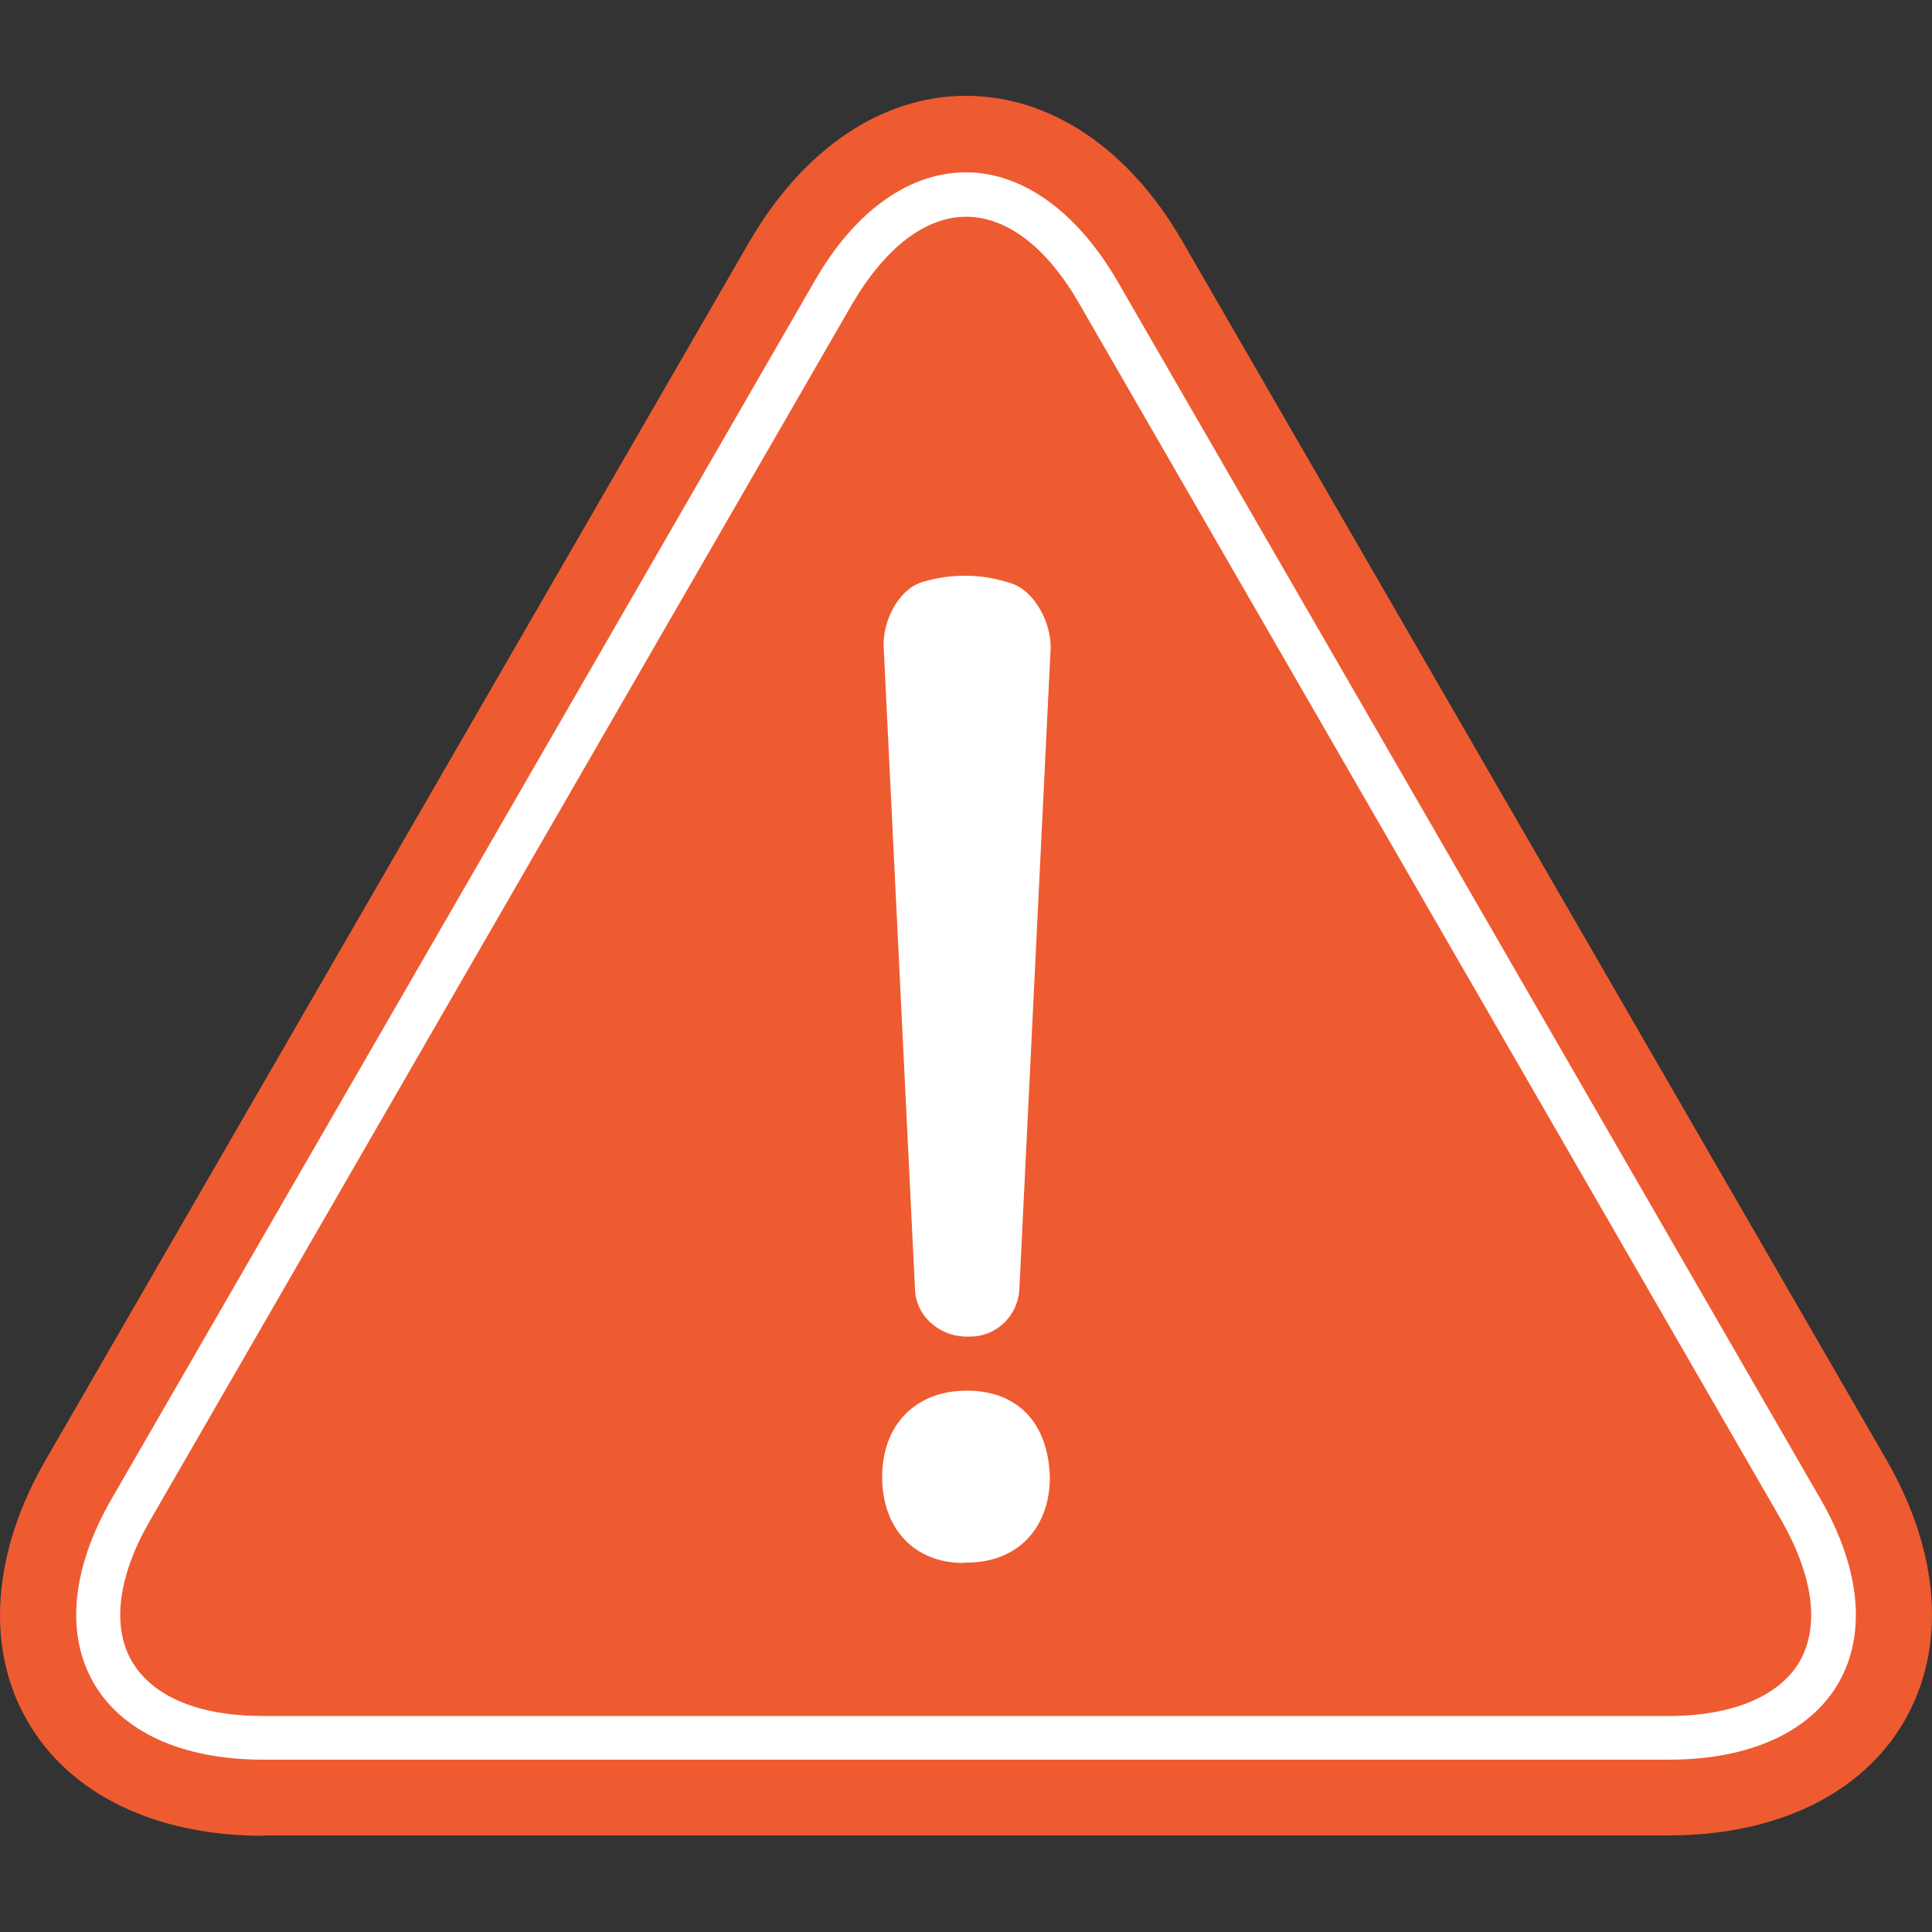
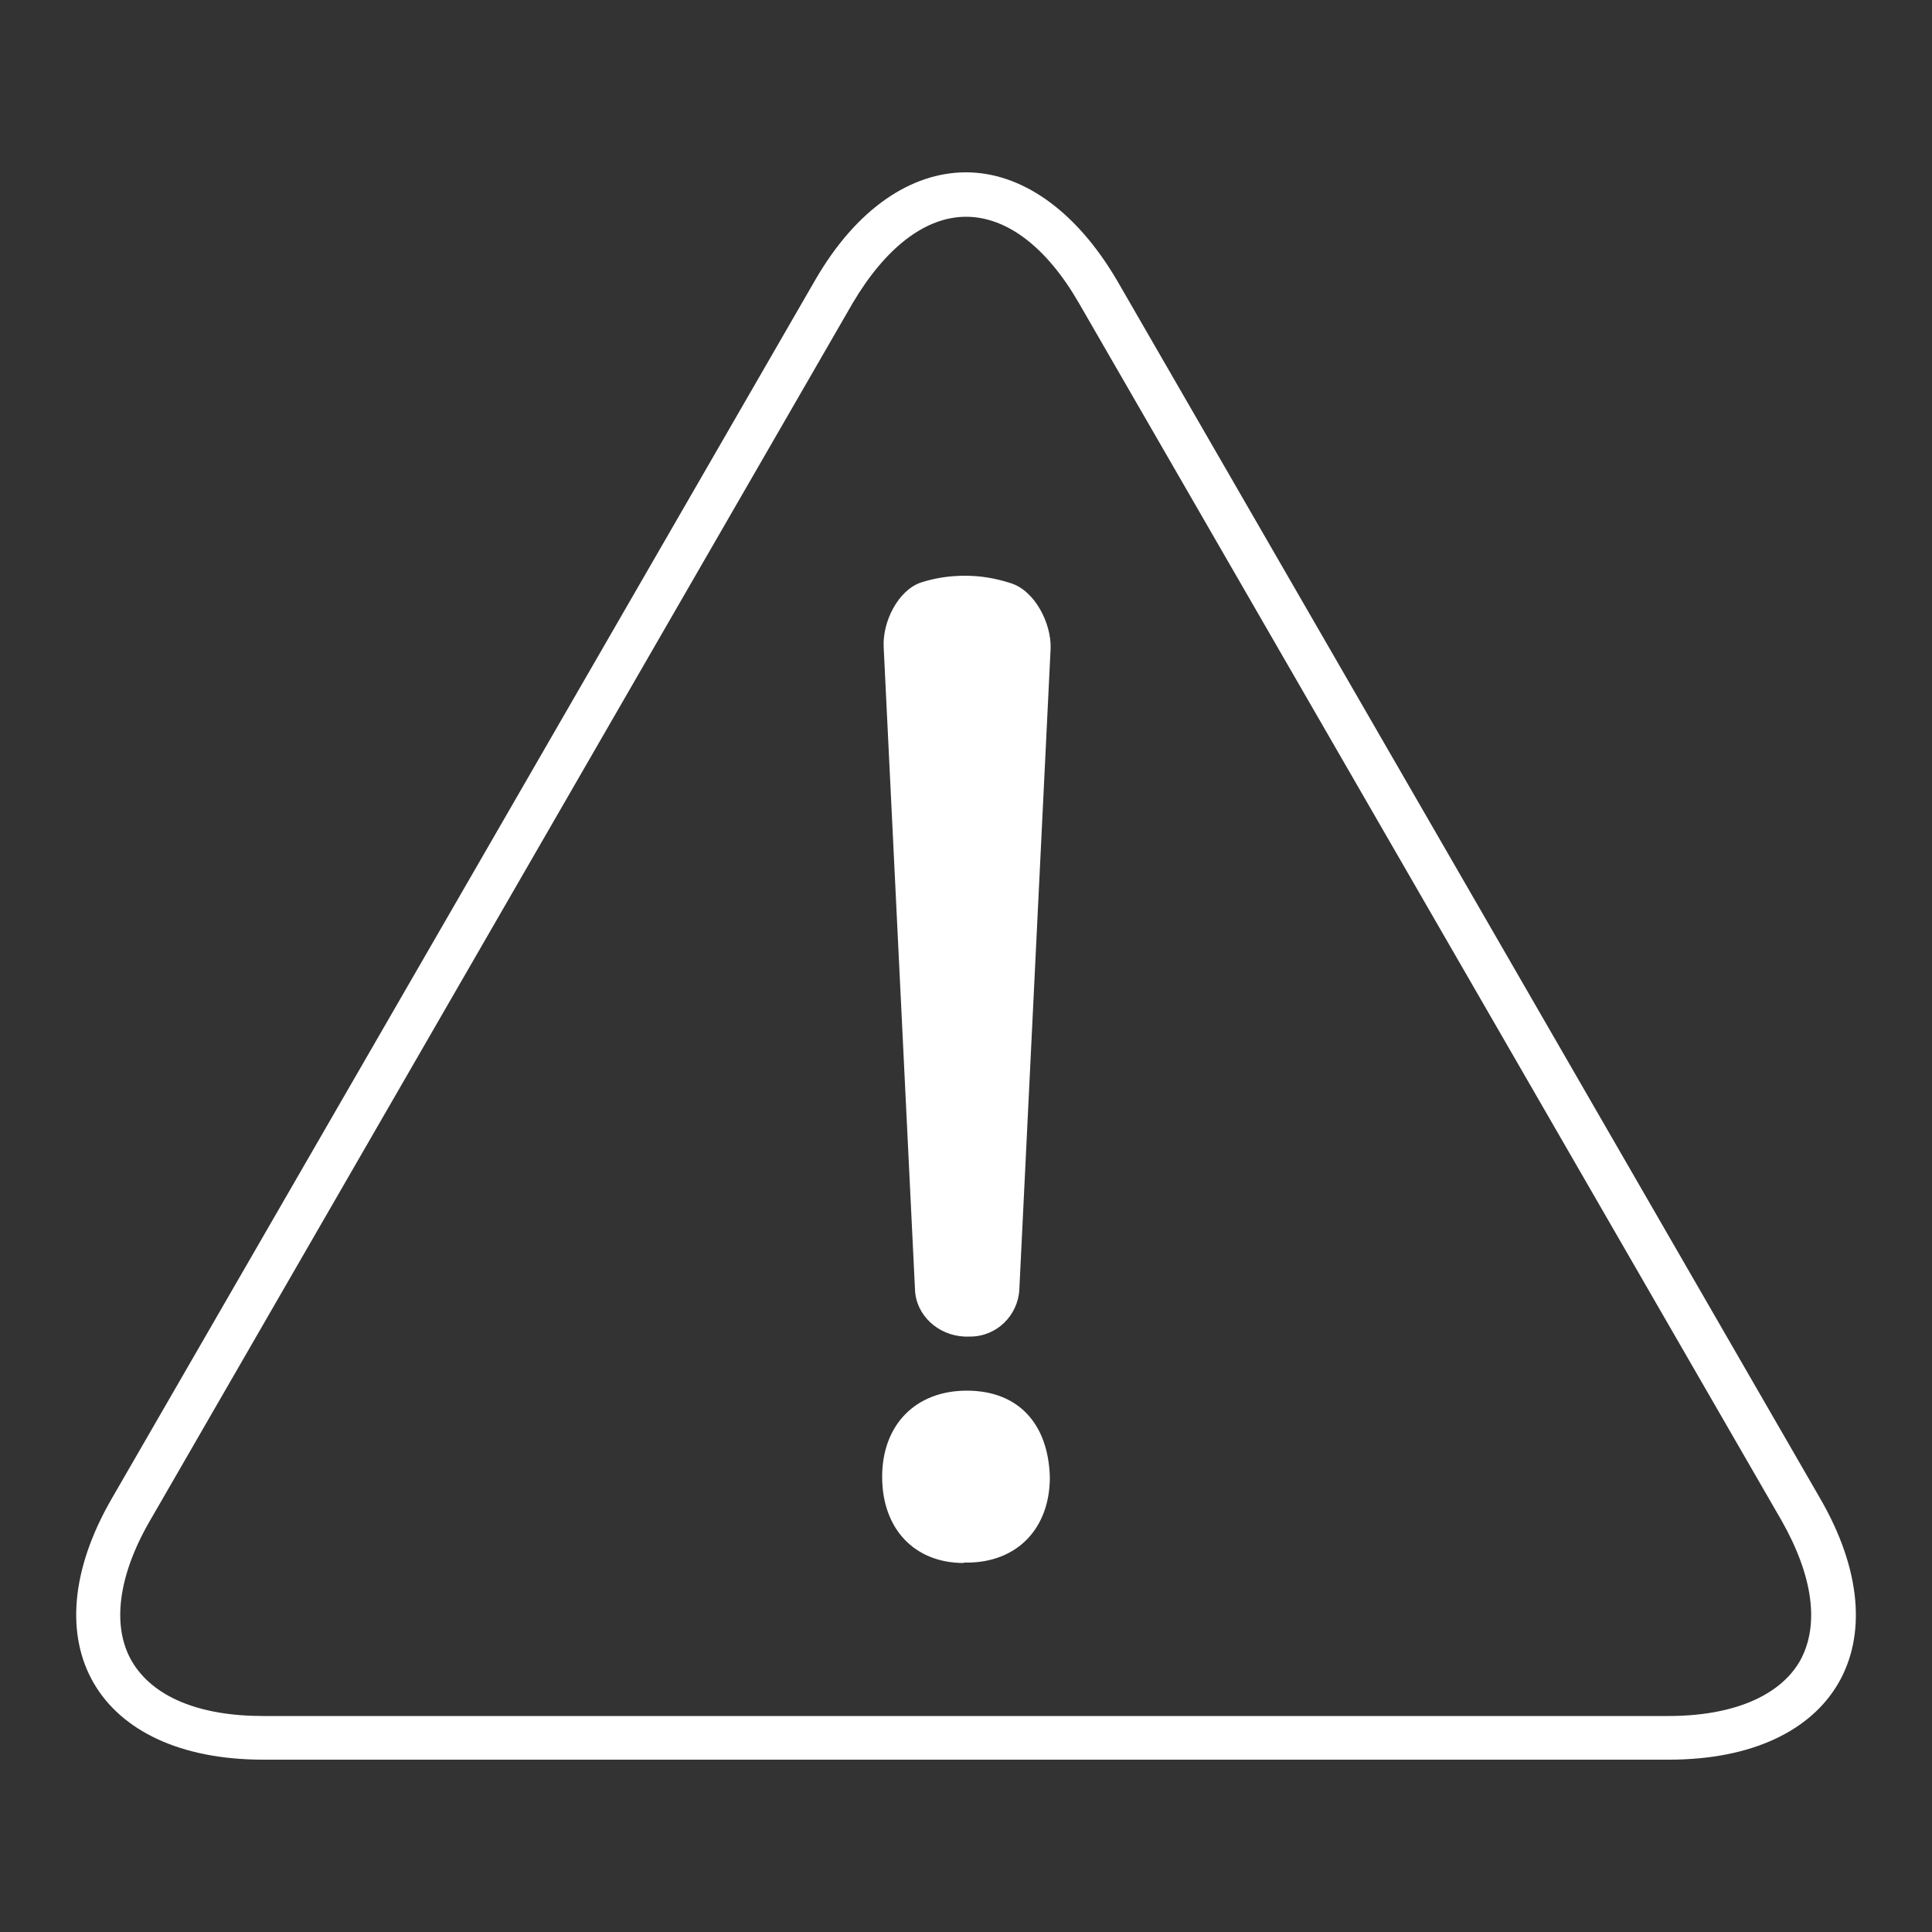
<svg xmlns="http://www.w3.org/2000/svg" version="1.1" id="Layer_1" x="0px" y="0px" viewBox="0 0 500 500" style="enable-background:new 0 0 500 500;" xml:space="preserve">
  <rect x="0" y="0" width="500" height="500" fill="#333333" stroke="none" />
  <style type="text/css">
	.st0{fill:#EE5B31;}
	.st1{fill:#FFFFFF;}
</style>
  <g>
-     <path class="st0" d="M68.1,475.1c-27.8,0-50.1-10.7-61-29.7c-10.9-18.8-9.2-43.6,4.8-67.7L193.8,62.8c14-24.2,34.3-38,56.2-38   s42.4,13.8,56.2,38l181.9,314.8c14,24.2,15.7,48.7,4.8,67.7c-10.9,19-33.2,29.7-61,29.7H68.1z" />
    <g>
      <g>
        <path class="st1" d="M250,56.1c10.6,0,20.9,7.9,29.2,22.3l90.9,157.5L461,393.4c8.2,14.4,10,27.2,4.8,36.5     c-5.2,9-17.3,14.2-34,14.2H250H68.1c-16.7,0-28.6-5-34-14.2c-5.2-9-3.6-22.1,4.8-36.5l90.9-157.5l90.9-157.5     C229.1,64.2,239.4,56.1,250,56.1L250,56.1z M250,44.6c-14.2,0-28.4,9.4-39.1,28l-90.9,157.5L29,387.7     c-21.7,37.4-4,67.7,39.1,67.7H250h181.9c43.2,0,60.8-30.3,39.1-67.7l-90.9-157.5L289.1,72.6C278.2,54,264,44.6,250,44.6L250,44.6     z" />
      </g>
    </g>
    <path class="st1" d="M249.4,404.5c-12.7,0-21.1-8.8-21.1-22.3c0-13.4,8.6-22.3,21.9-22.3c13.2,0,21.1,8.4,21.5,22.4   c0,13.2-8.4,22.1-21.5,22.1H249.4z M236.8,333.7l-8.1-166.1c-0.4-6.7,3.8-15,9.8-16.9c3.8-1.2,7.5-1.7,11.3-1.7s7.7,0.6,11.7,1.9   c6.3,1.9,10.6,10.4,10.4,16.9l-8.1,166c-0.4,6.7-5.9,12.1-12.7,12.1h-1.5C242.7,345.6,237,340.3,236.8,333.7z" />
  </g>
</svg>